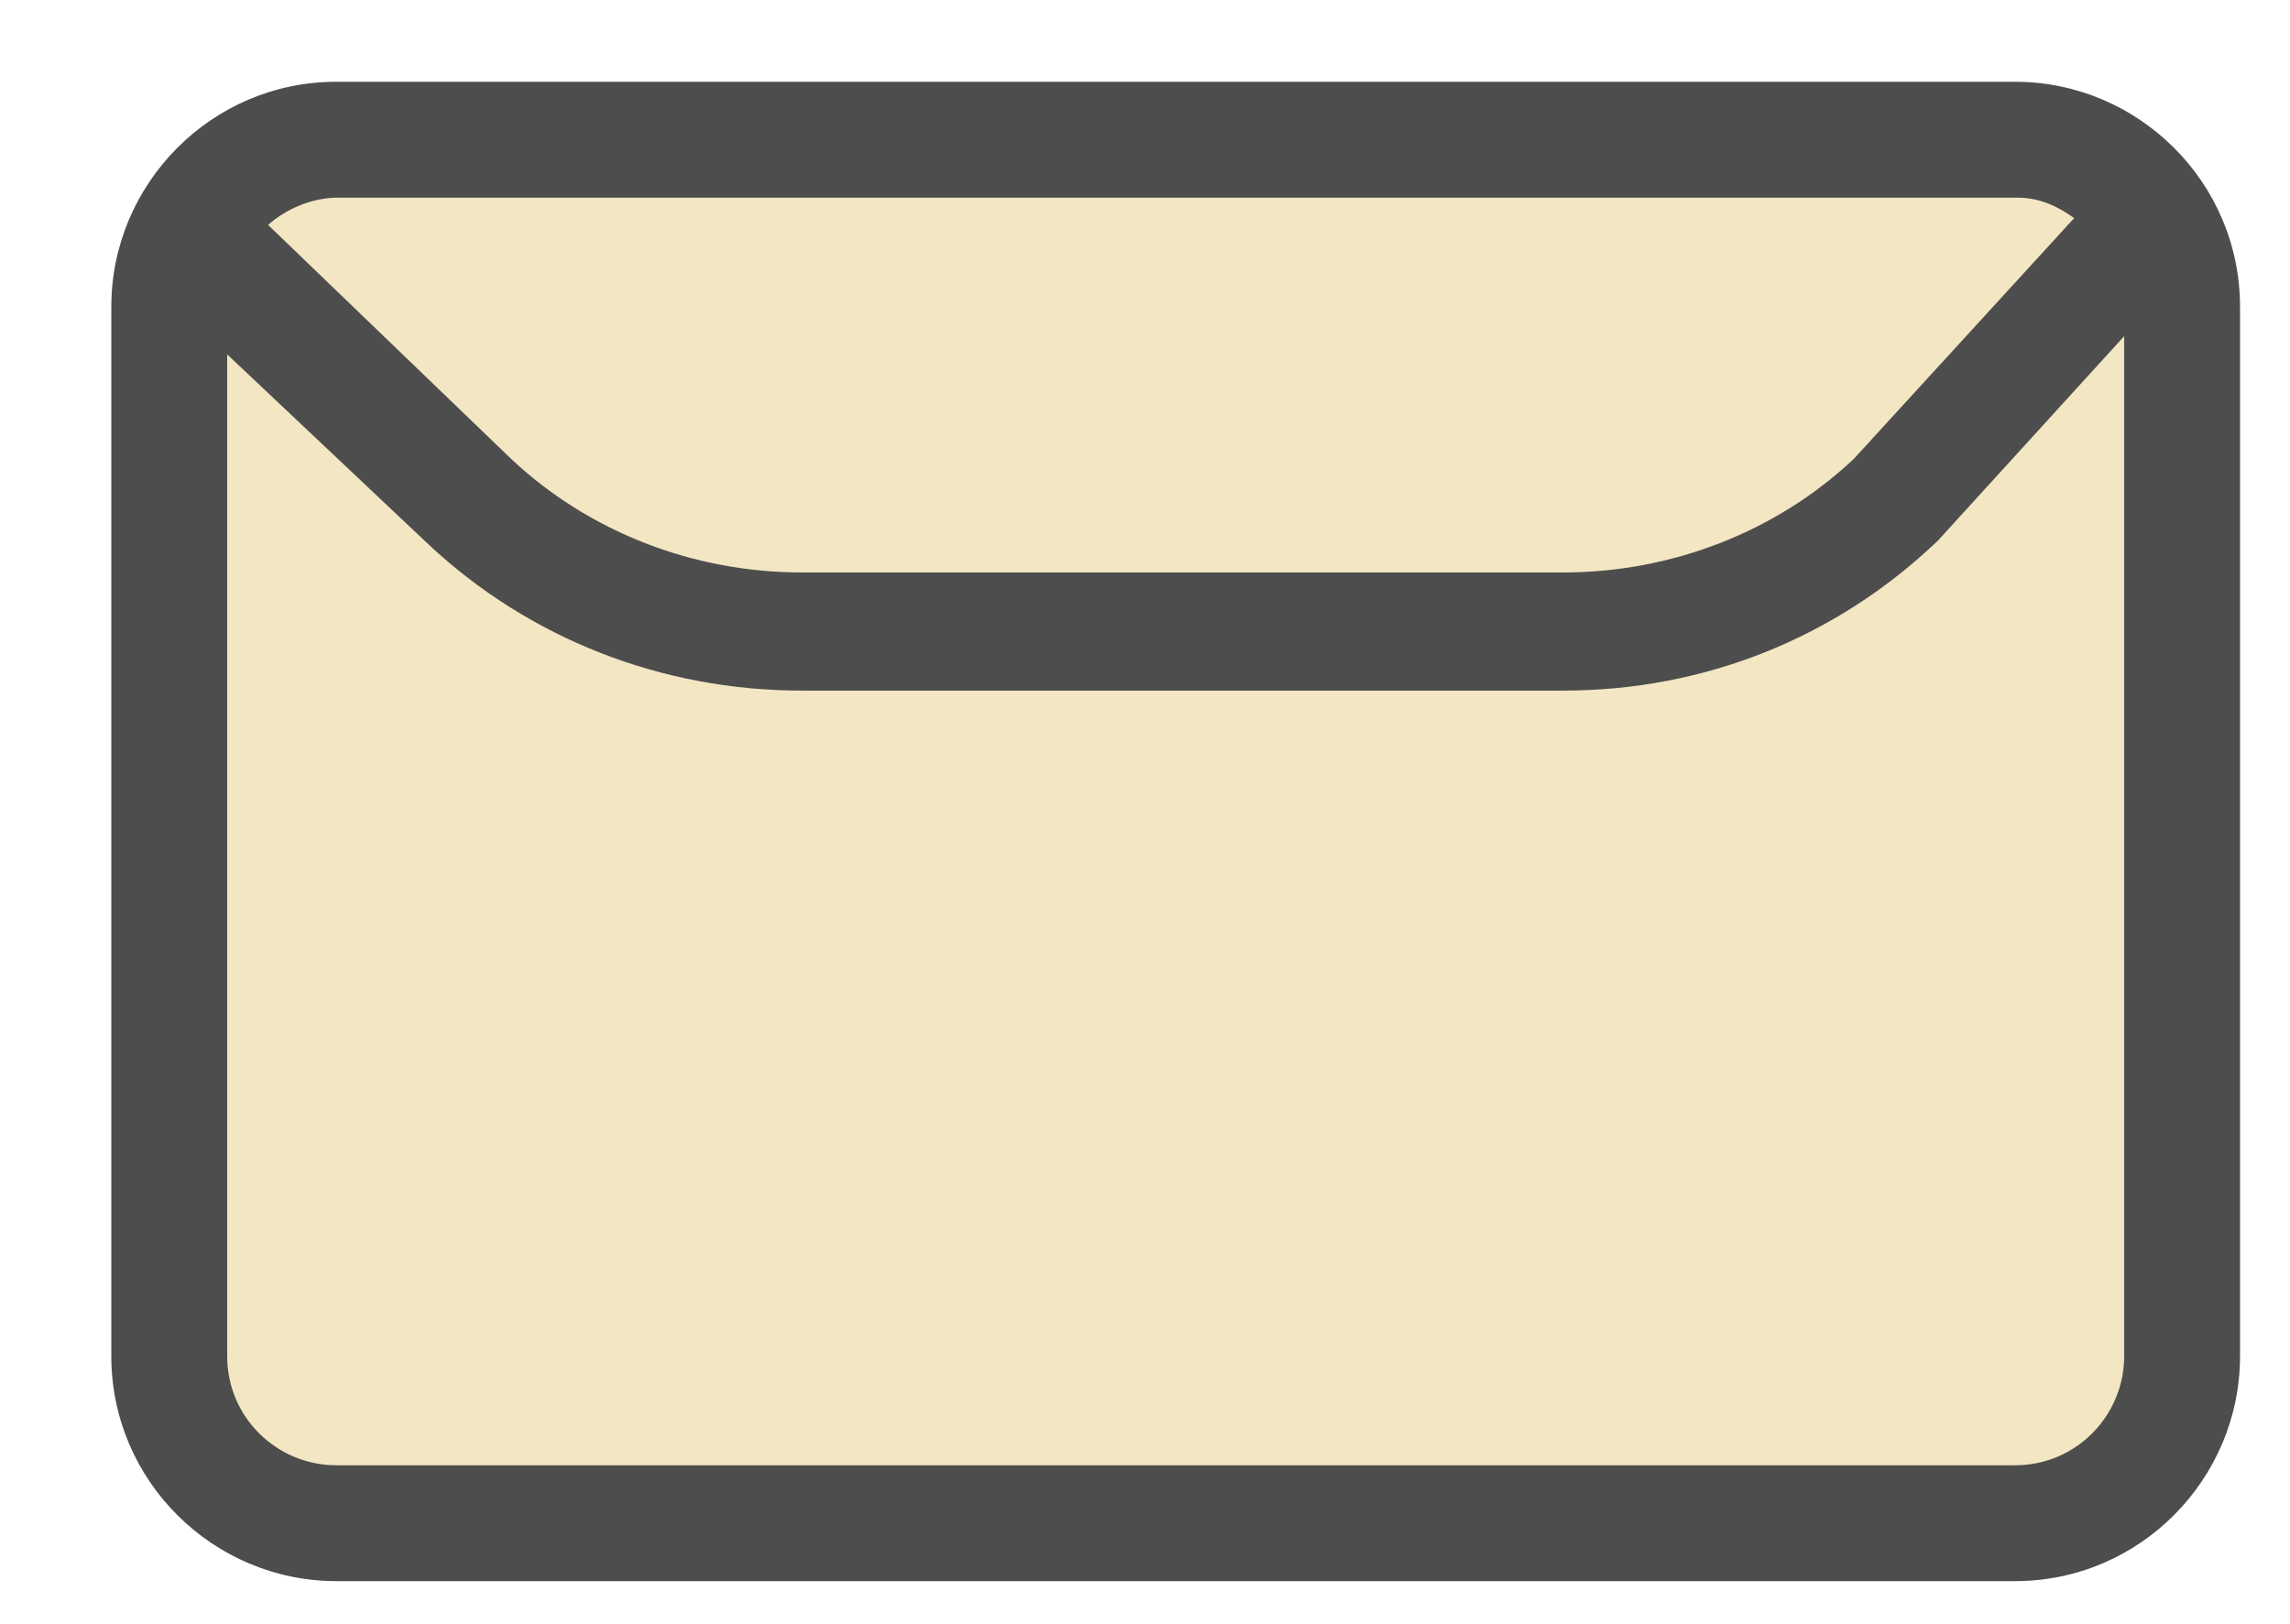
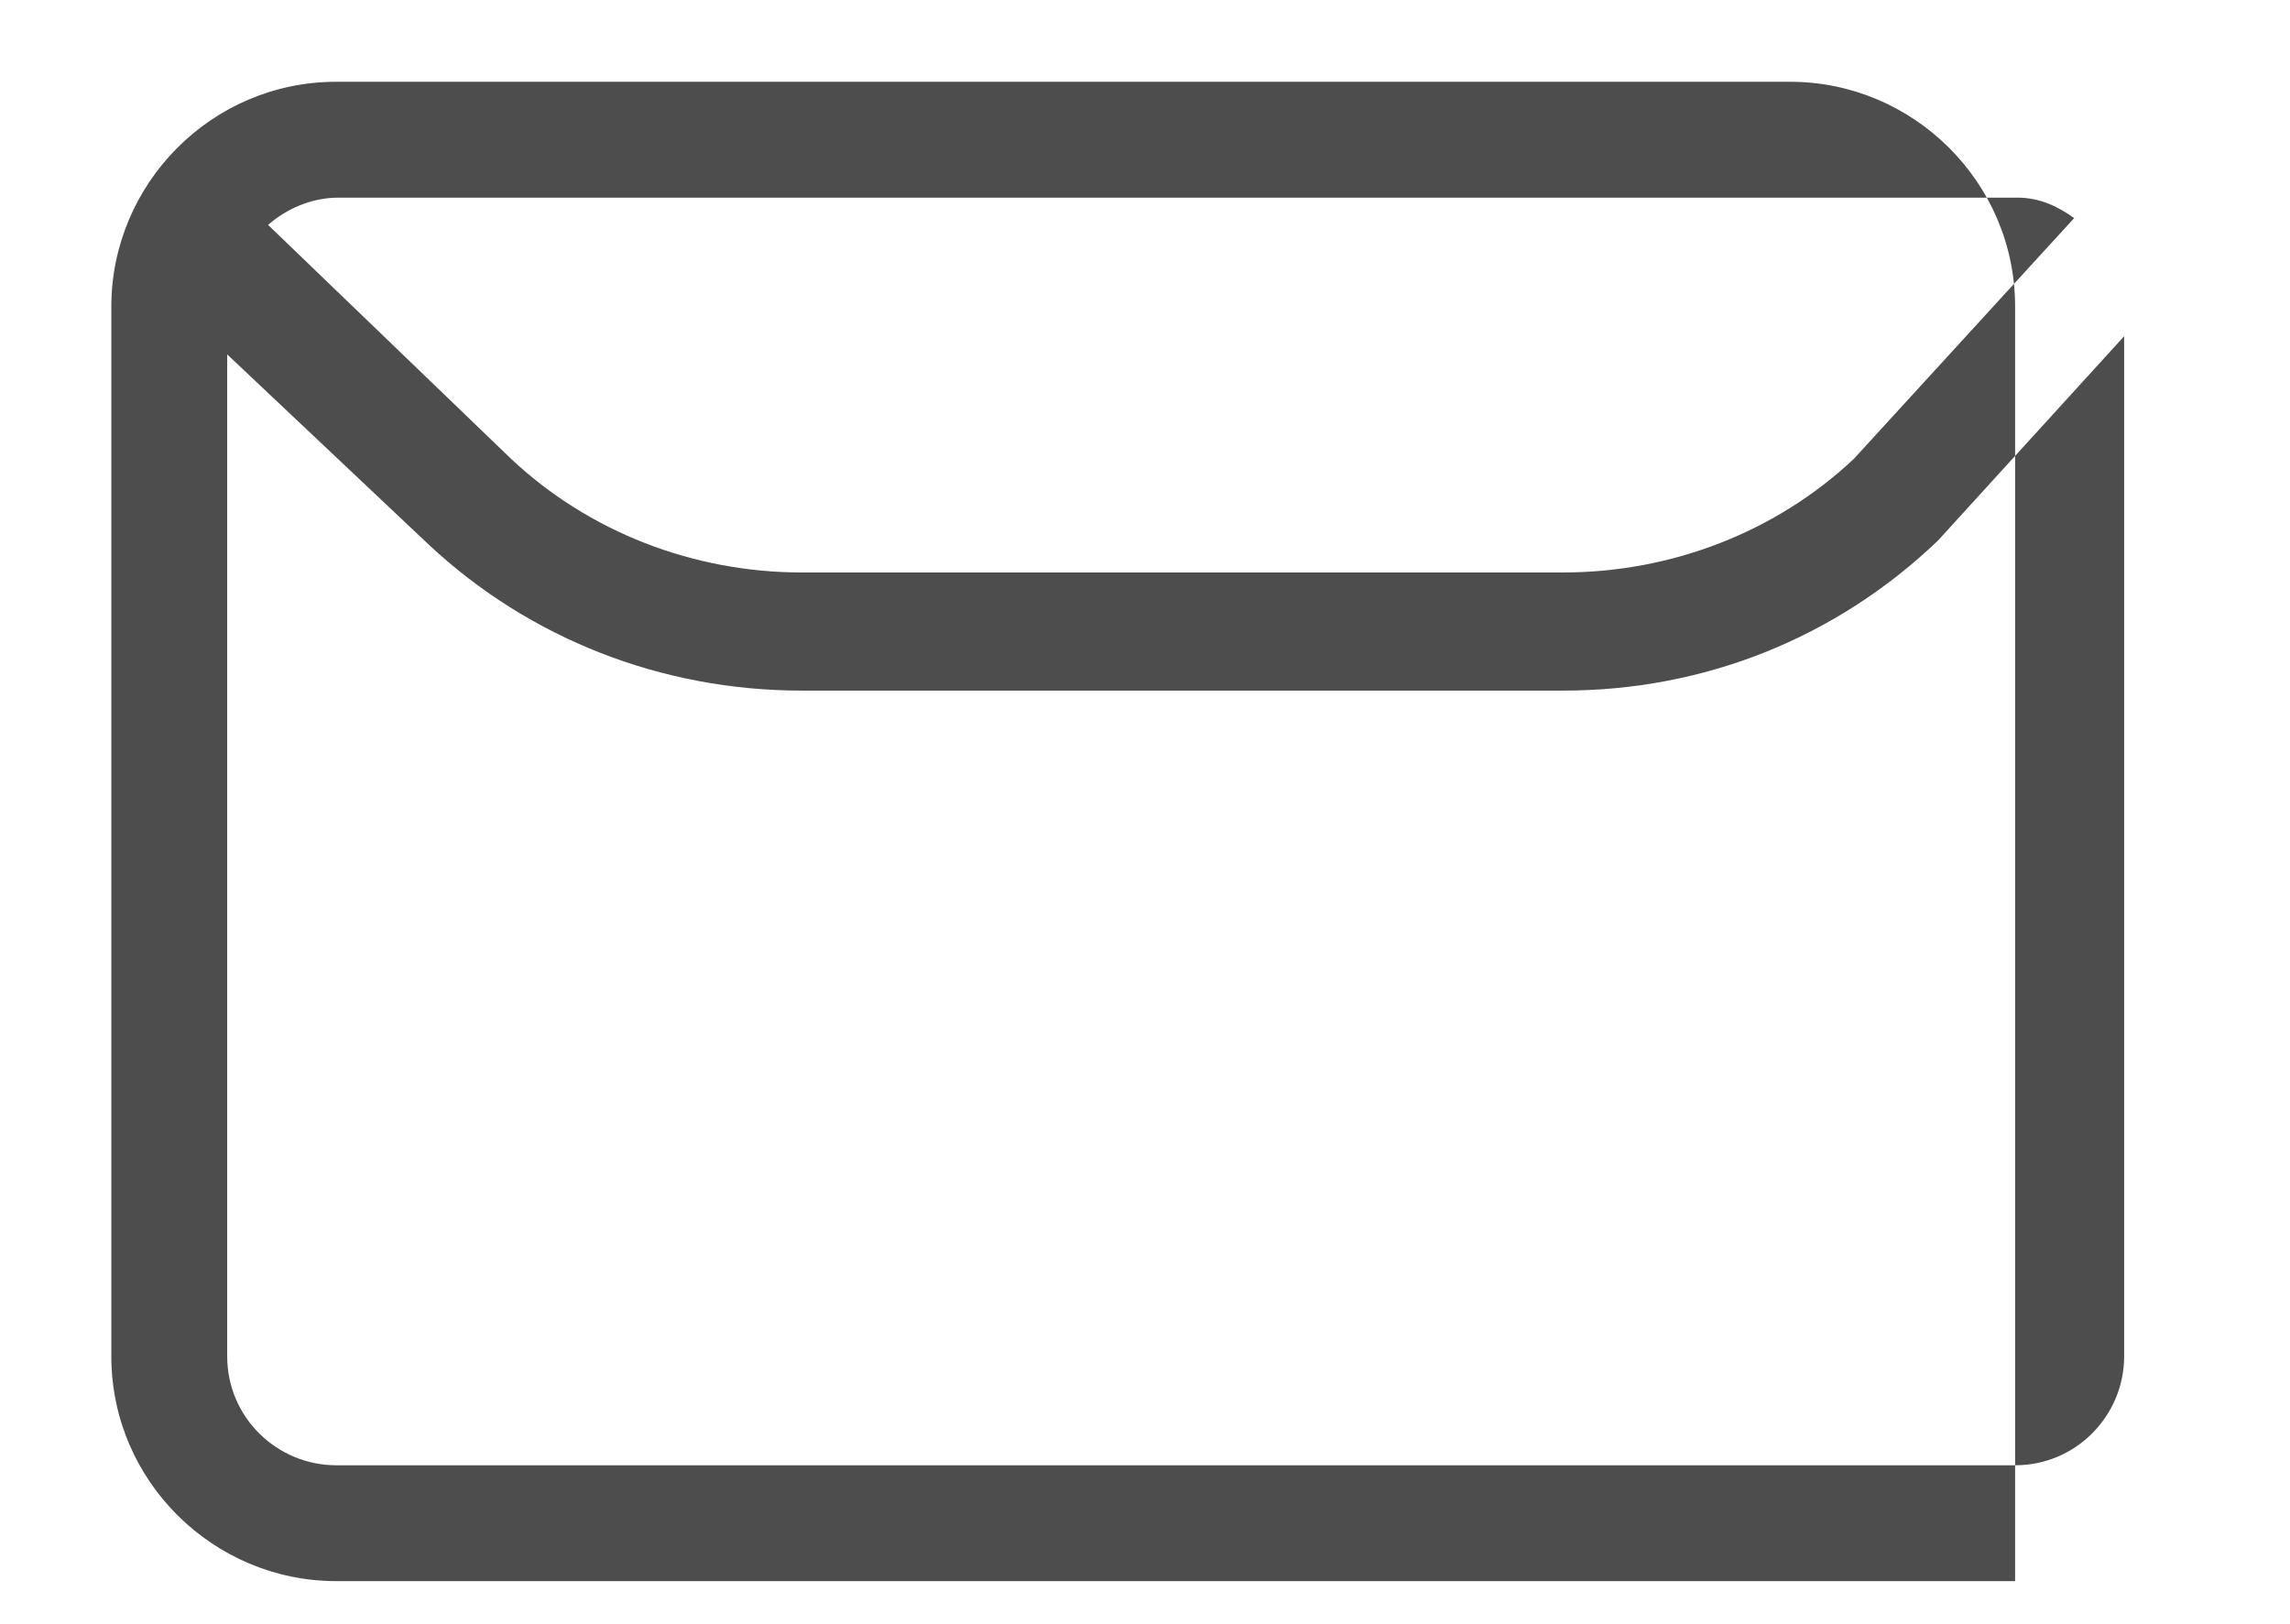
<svg xmlns="http://www.w3.org/2000/svg" version="1.1" viewBox="0 0 100.8 71.5">
  <defs>
    <style>
      .cls-1 {
        fill: #f3e6c3;
      }

      .cls-2 {
        fill: #4d4d4d;
      }
    </style>
  </defs>
  <g>
    <g id="Ebene_2">
      <g id="Ebene_1-2">
-         <rect class="cls-1" x="7.5" y="6.2" width="88.5" height="60.9" rx="7.4" ry="7.4" />
-         <path class="cls-2" d="M88.7,3.6h0c0,0-73.9,0-73.9,0-5.5,0-9.9,4.5-9.9,9.9v46.2c0,5.5,4.5,9.9,9.9,9.9h73.9c5.5,0,9.9-4.5,9.9-9.9V13.5c0-5.5-4.5-9.9-9.9-9.9ZM14.9,8.7h73.9c1,0,1.8.4,2.5.9l-9.7,10.6c-3.4,3.2-8,5-12.8,5h-33.5c-4.8,0-9.4-1.8-12.8-5l-10.7-10.3c.8-.7,1.9-1.2,3.1-1.2ZM93.5,59.7c0,2.6-2.1,4.8-4.8,4.8h0c0,0-73.9,0-73.9,0-2.6,0-4.8-2.1-4.8-4.8V15.6l8.9,8.4c4.4,4.1,10.2,6.4,16.4,6.4h33.5c6.2,0,12-2.3,16.5-6.6l8.2-9v44.8Z" />
+         <path class="cls-2" d="M88.7,3.6h0c0,0-73.9,0-73.9,0-5.5,0-9.9,4.5-9.9,9.9v46.2c0,5.5,4.5,9.9,9.9,9.9h73.9V13.5c0-5.5-4.5-9.9-9.9-9.9ZM14.9,8.7h73.9c1,0,1.8.4,2.5.9l-9.7,10.6c-3.4,3.2-8,5-12.8,5h-33.5c-4.8,0-9.4-1.8-12.8-5l-10.7-10.3c.8-.7,1.9-1.2,3.1-1.2ZM93.5,59.7c0,2.6-2.1,4.8-4.8,4.8h0c0,0-73.9,0-73.9,0-2.6,0-4.8-2.1-4.8-4.8V15.6l8.9,8.4c4.4,4.1,10.2,6.4,16.4,6.4h33.5c6.2,0,12-2.3,16.5-6.6l8.2-9v44.8Z" />
      </g>
    </g>
  </g>
</svg>